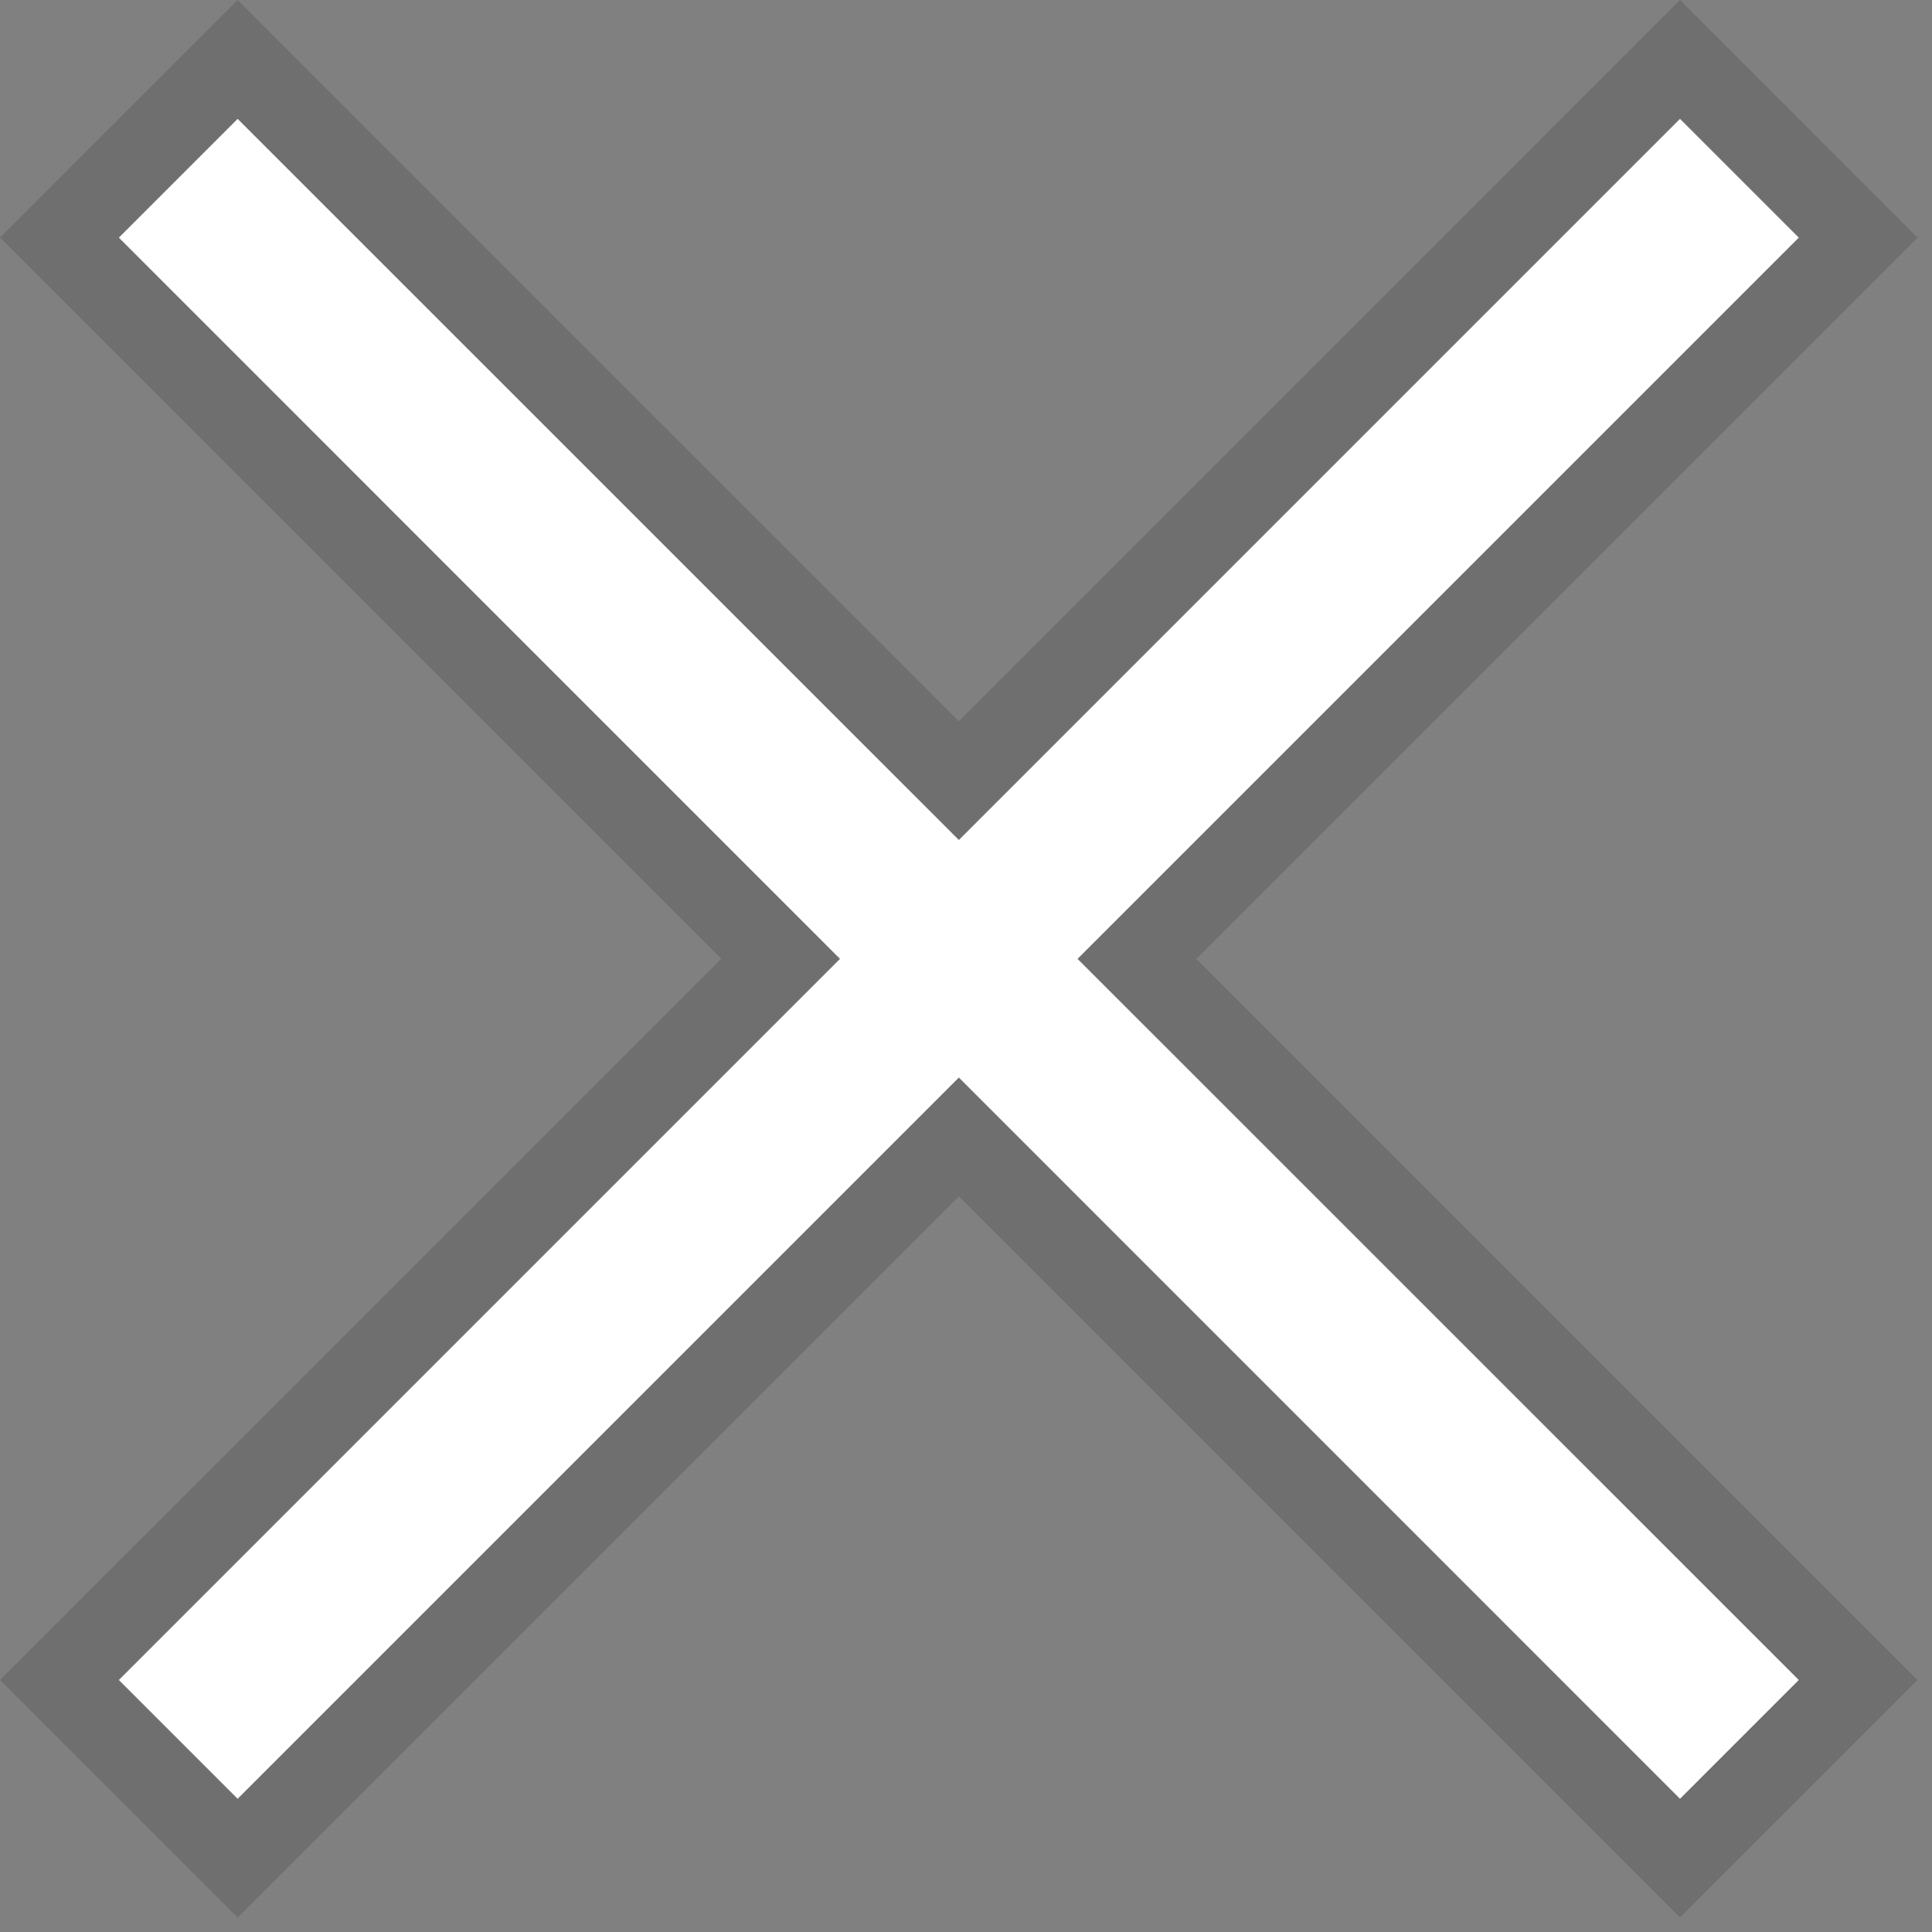
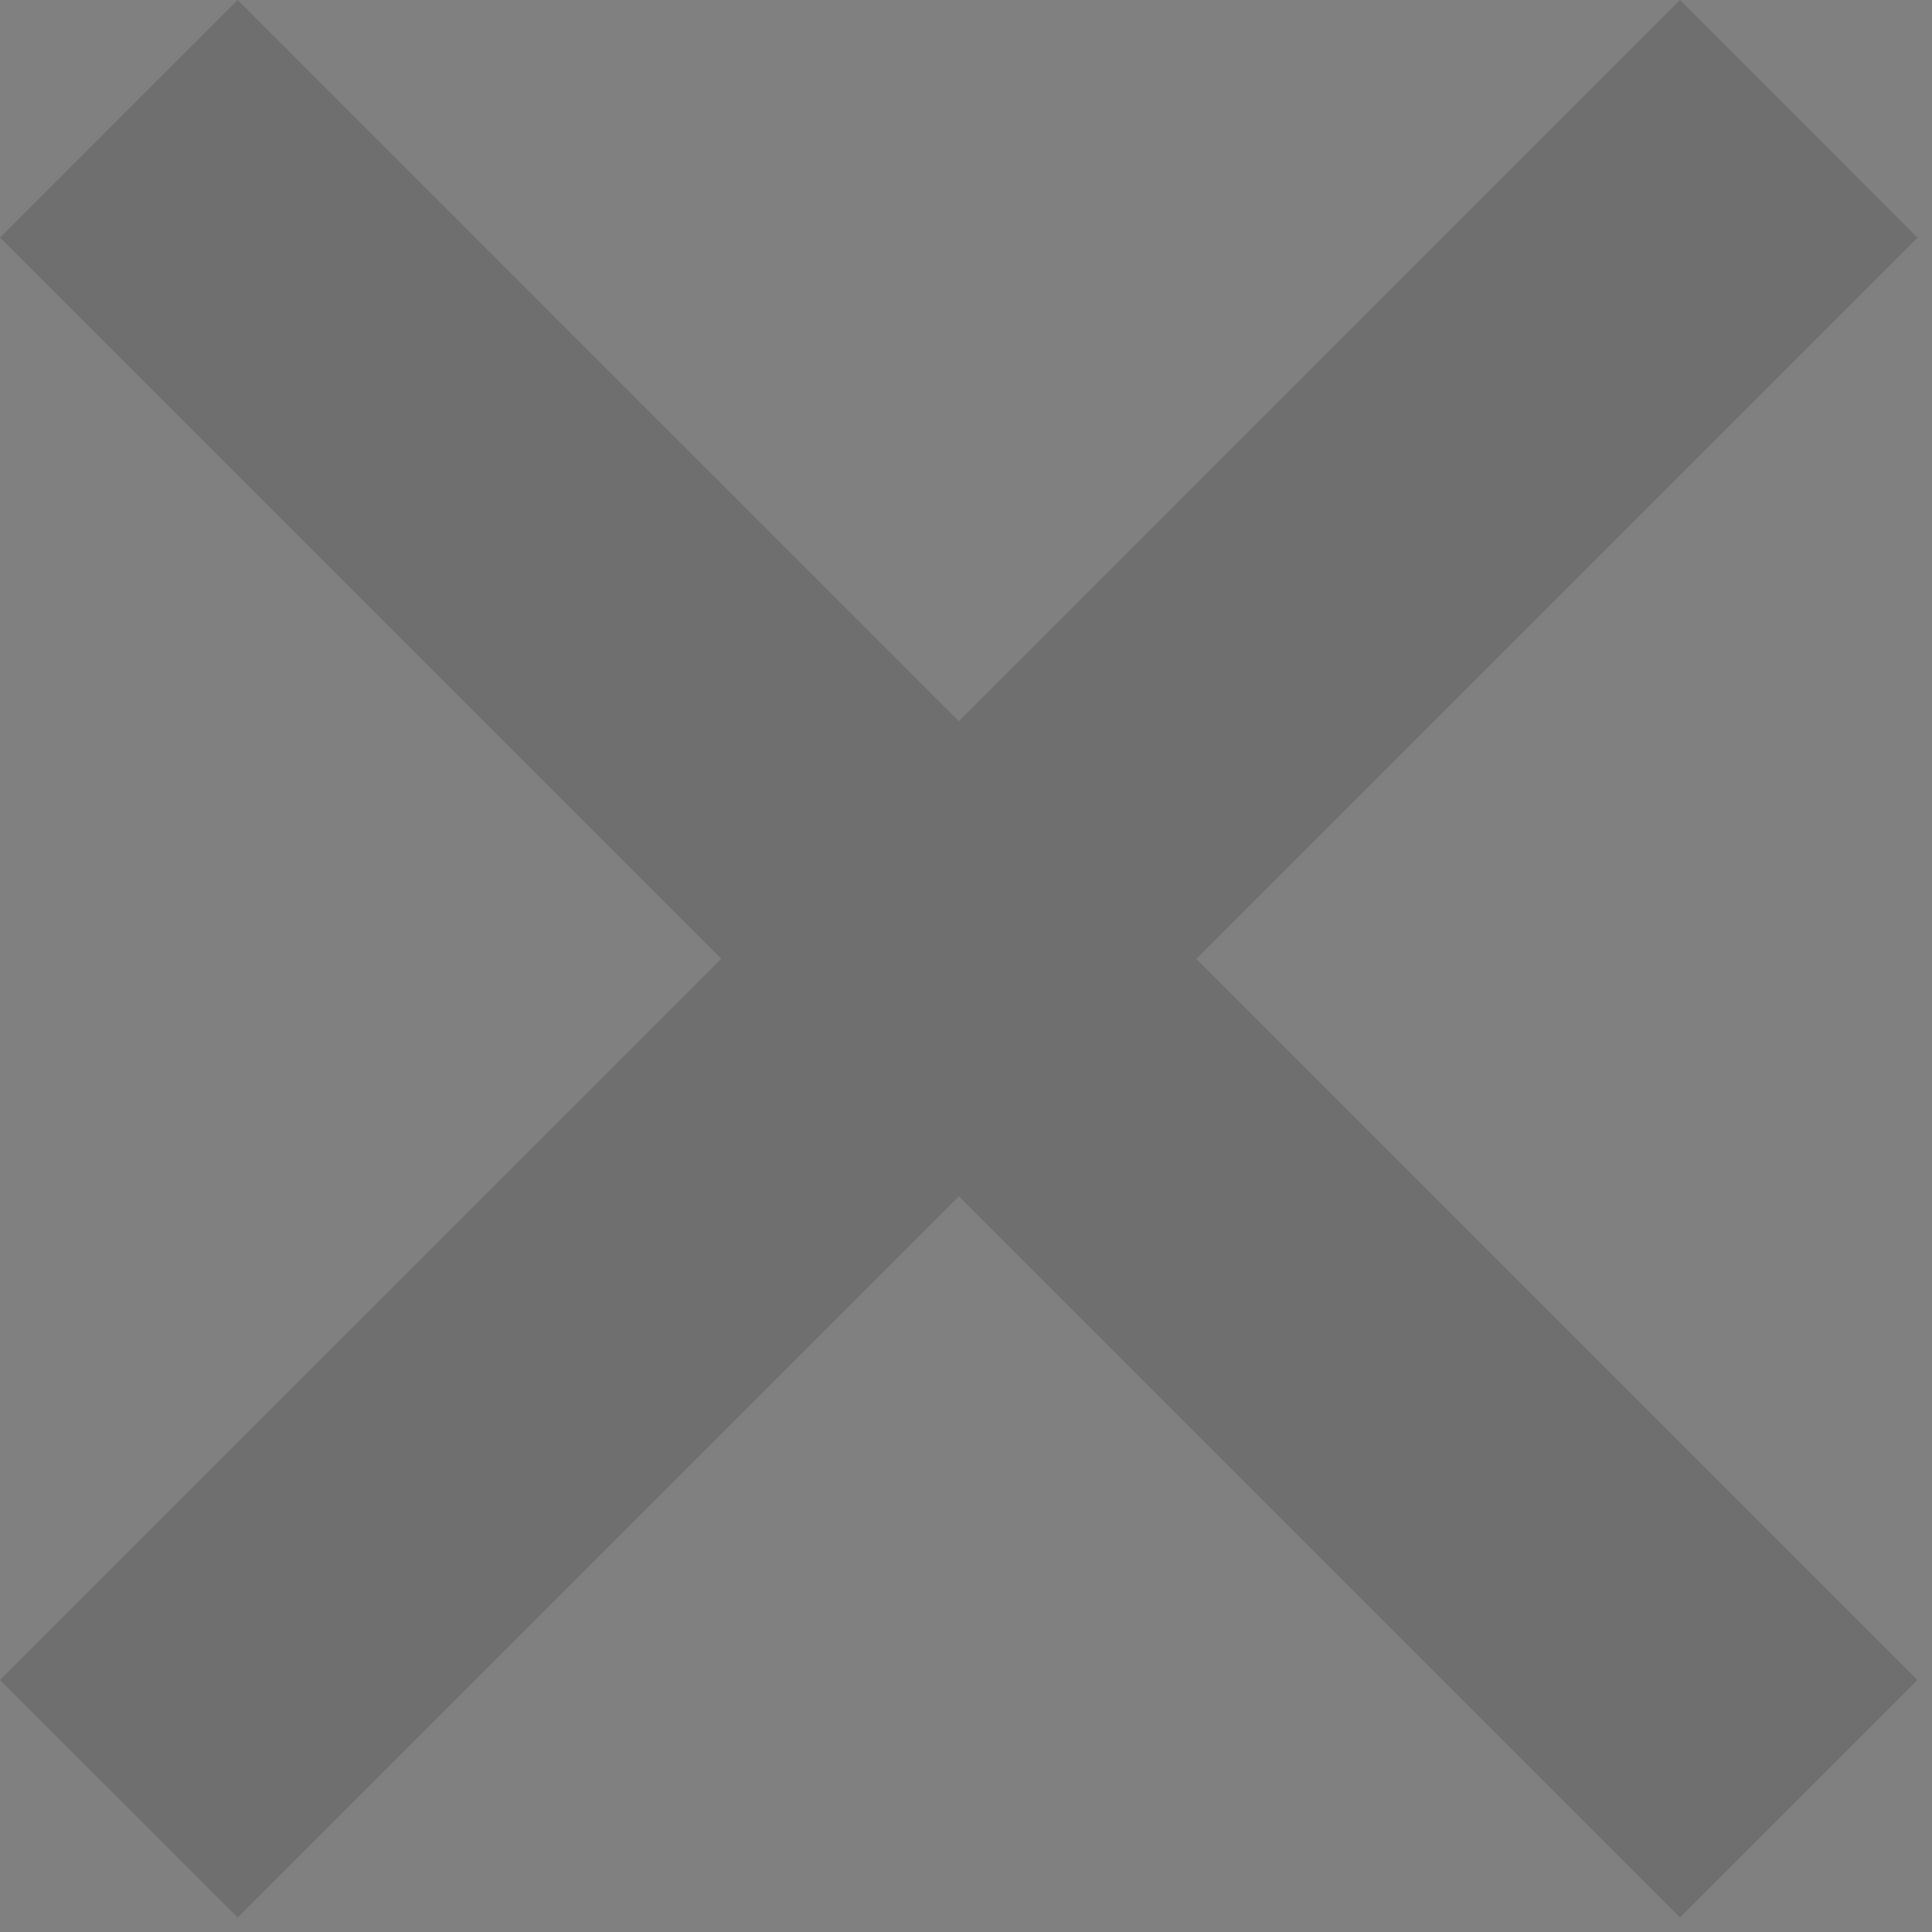
<svg xmlns="http://www.w3.org/2000/svg" version="1.1" x="0px" y="0px" width="23px" height="23px" viewBox="0 0 23 23" enable-background="new 0 0 23 23" xml:space="preserve">
  <rect x="0" y="0" width="23" height="23" fill="#808080" stroke="none" />
  <g id="Layer_1_copy">
</g>
  <g id="Layer_1">
    <g>
      <g>
        <polygon opacity="0.2" fill="#302E2F" points="22.828,2.829 20,0 11.415,8.586 2.829,0 0,2.829 8.586,11.415 0,20 2.829,22.828      11.415,14.242 20,22.828 22.828,20 14.242,11.415    " />
-         <polygon fill="#FFFFFF" points="21.414,2.829 20,1.415 11.415,10 2.829,1.415 1.415,2.829 10,11.415 1.415,20 2.829,21.414      11.415,12.828 20,21.414 21.414,20 12.828,11.415    " />
      </g>
      <rect x="11" y="11" fill="none" width="12" height="12" />
    </g>
  </g>
</svg>